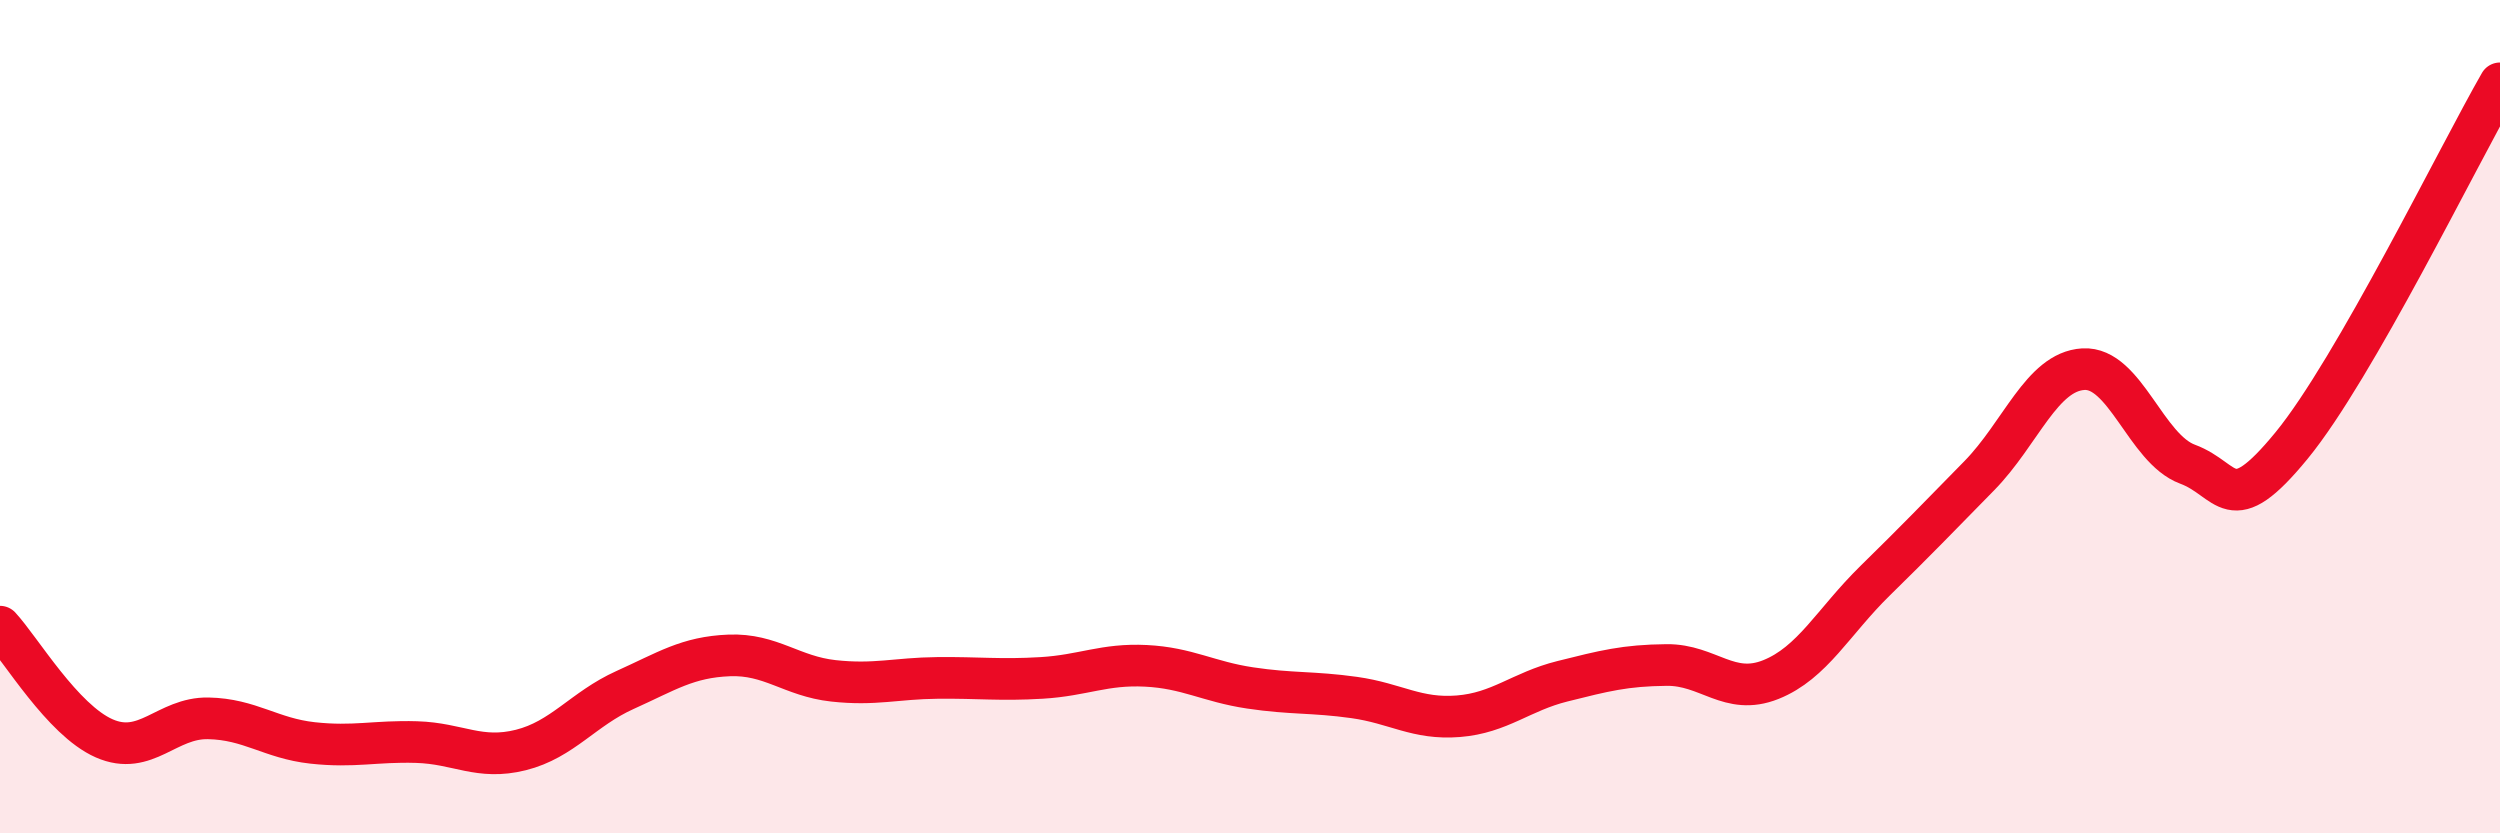
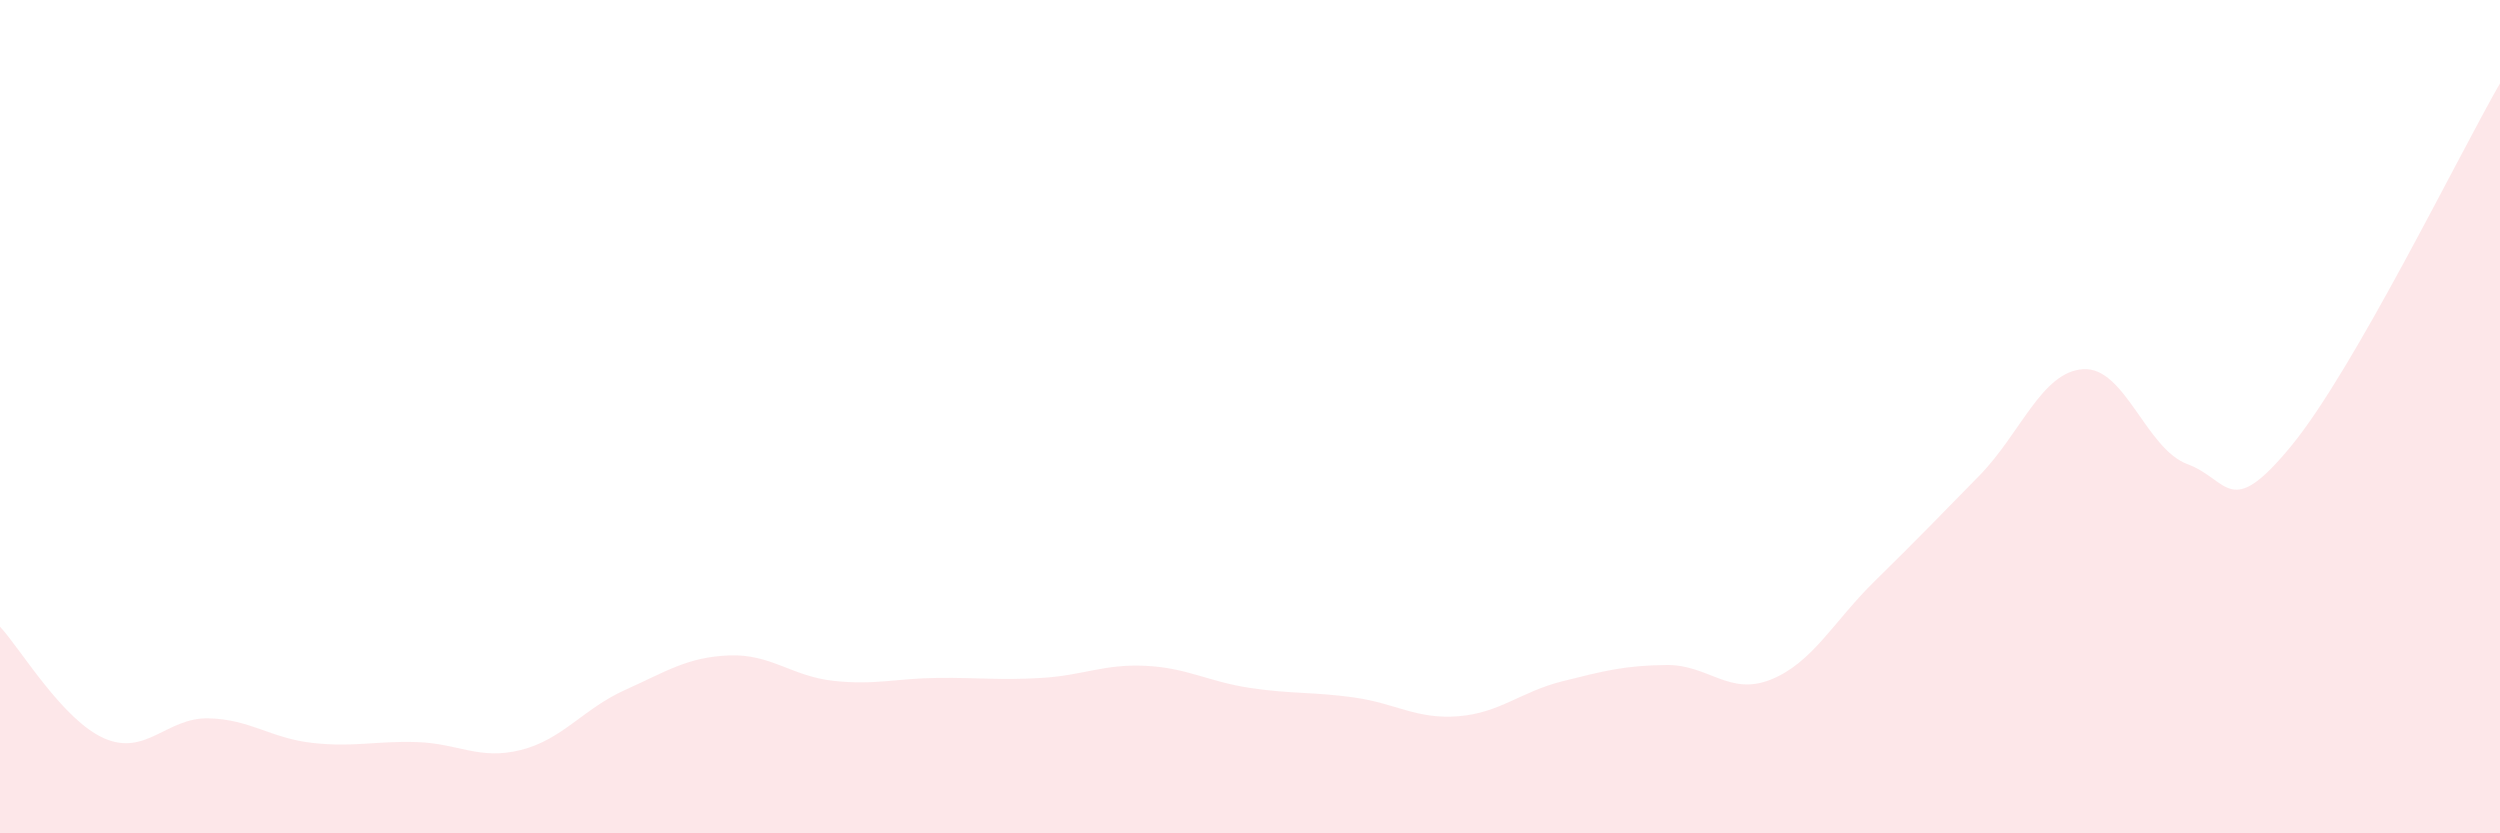
<svg xmlns="http://www.w3.org/2000/svg" width="60" height="20" viewBox="0 0 60 20">
  <path d="M 0,15.04 C 0.5,15.58 1.5,17.28 2.5,17.72 C 3.5,18.16 4,17.22 5,17.24 C 6,17.26 6.5,17.72 7.5,17.83 C 8.5,17.94 9,17.78 10,17.81 C 11,17.84 11.5,18.25 12.5,18 C 13.5,17.75 14,17.01 15,16.56 C 16,16.11 16.5,15.77 17.5,15.73 C 18.5,15.69 19,16.23 20,16.34 C 21,16.45 21.5,16.28 22.5,16.27 C 23.5,16.26 24,16.33 25,16.27 C 26,16.21 26.5,15.93 27.5,15.98 C 28.5,16.03 29,16.36 30,16.51 C 31,16.66 31.5,16.6 32.5,16.74 C 33.5,16.88 34,17.27 35,17.19 C 36,17.11 36.5,16.6 37.5,16.35 C 38.5,16.1 39,15.97 40,15.96 C 41,15.95 41.5,16.71 42.5,16.31 C 43.5,15.91 44,14.92 45,13.94 C 46,12.96 46.5,12.44 47.5,11.42 C 48.5,10.4 49,8.92 50,8.86 C 51,8.8 51.5,10.77 52.5,11.14 C 53.5,11.51 53.5,12.52 55,10.69 C 56.5,8.86 59,3.74 60,2L60 20L0 20Z" fill="#EB0A25" opacity="0.1" stroke-linecap="round" stroke-linejoin="round" />
-   <path d="M 0,15.04 C 0.5,15.58 1.5,17.28 2.5,17.72 C 3.5,18.16 4,17.22 5,17.24 C 6,17.26 6.5,17.72 7.5,17.83 C 8.5,17.94 9,17.78 10,17.81 C 11,17.84 11.5,18.25 12.5,18 C 13.5,17.75 14,17.01 15,16.56 C 16,16.11 16.5,15.77 17.5,15.73 C 18.5,15.69 19,16.23 20,16.34 C 21,16.45 21.5,16.28 22.5,16.27 C 23.5,16.26 24,16.33 25,16.27 C 26,16.21 26.5,15.93 27.5,15.98 C 28.5,16.03 29,16.36 30,16.51 C 31,16.66 31.5,16.6 32.5,16.74 C 33.5,16.88 34,17.27 35,17.19 C 36,17.11 36.5,16.6 37.5,16.35 C 38.5,16.1 39,15.97 40,15.96 C 41,15.95 41.5,16.71 42.5,16.31 C 43.5,15.91 44,14.92 45,13.94 C 46,12.96 46.5,12.44 47.5,11.42 C 48.5,10.4 49,8.92 50,8.86 C 51,8.8 51.5,10.77 52.5,11.14 C 53.5,11.51 53.5,12.52 55,10.69 C 56.5,8.86 59,3.74 60,2" stroke="#EB0A25" stroke-width="1" fill="none" stroke-linecap="round" stroke-linejoin="round" />
</svg>